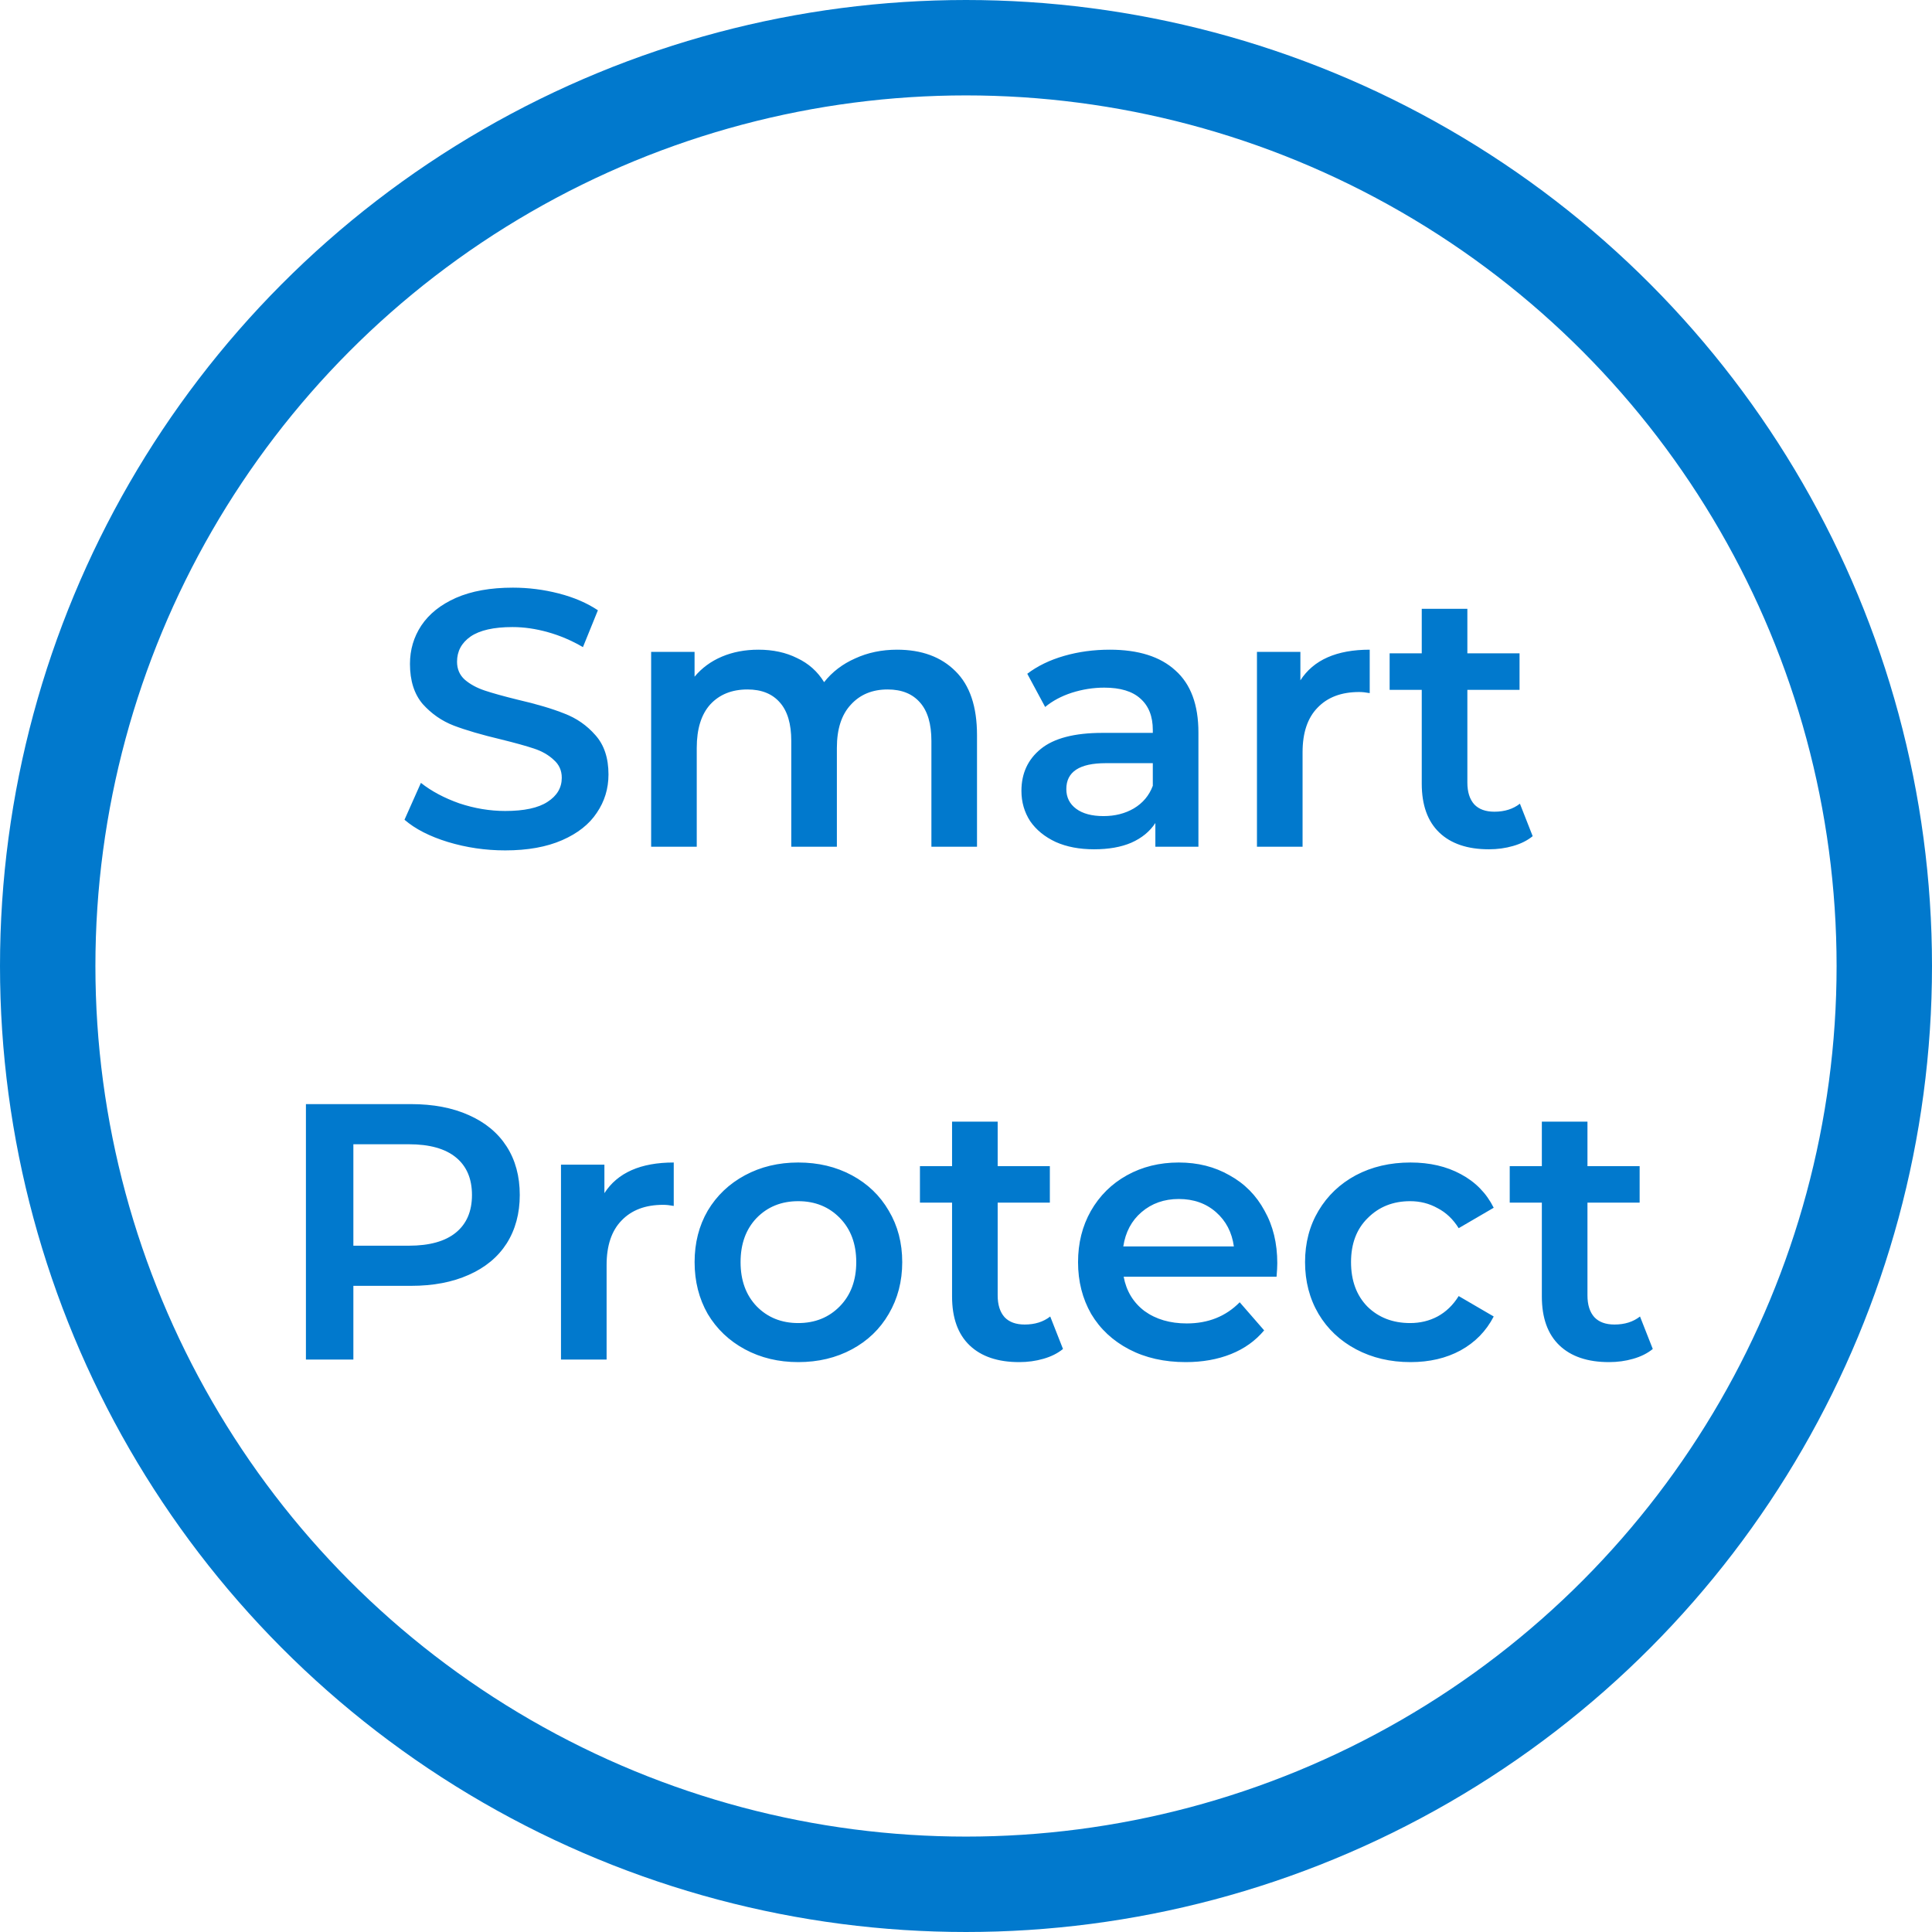
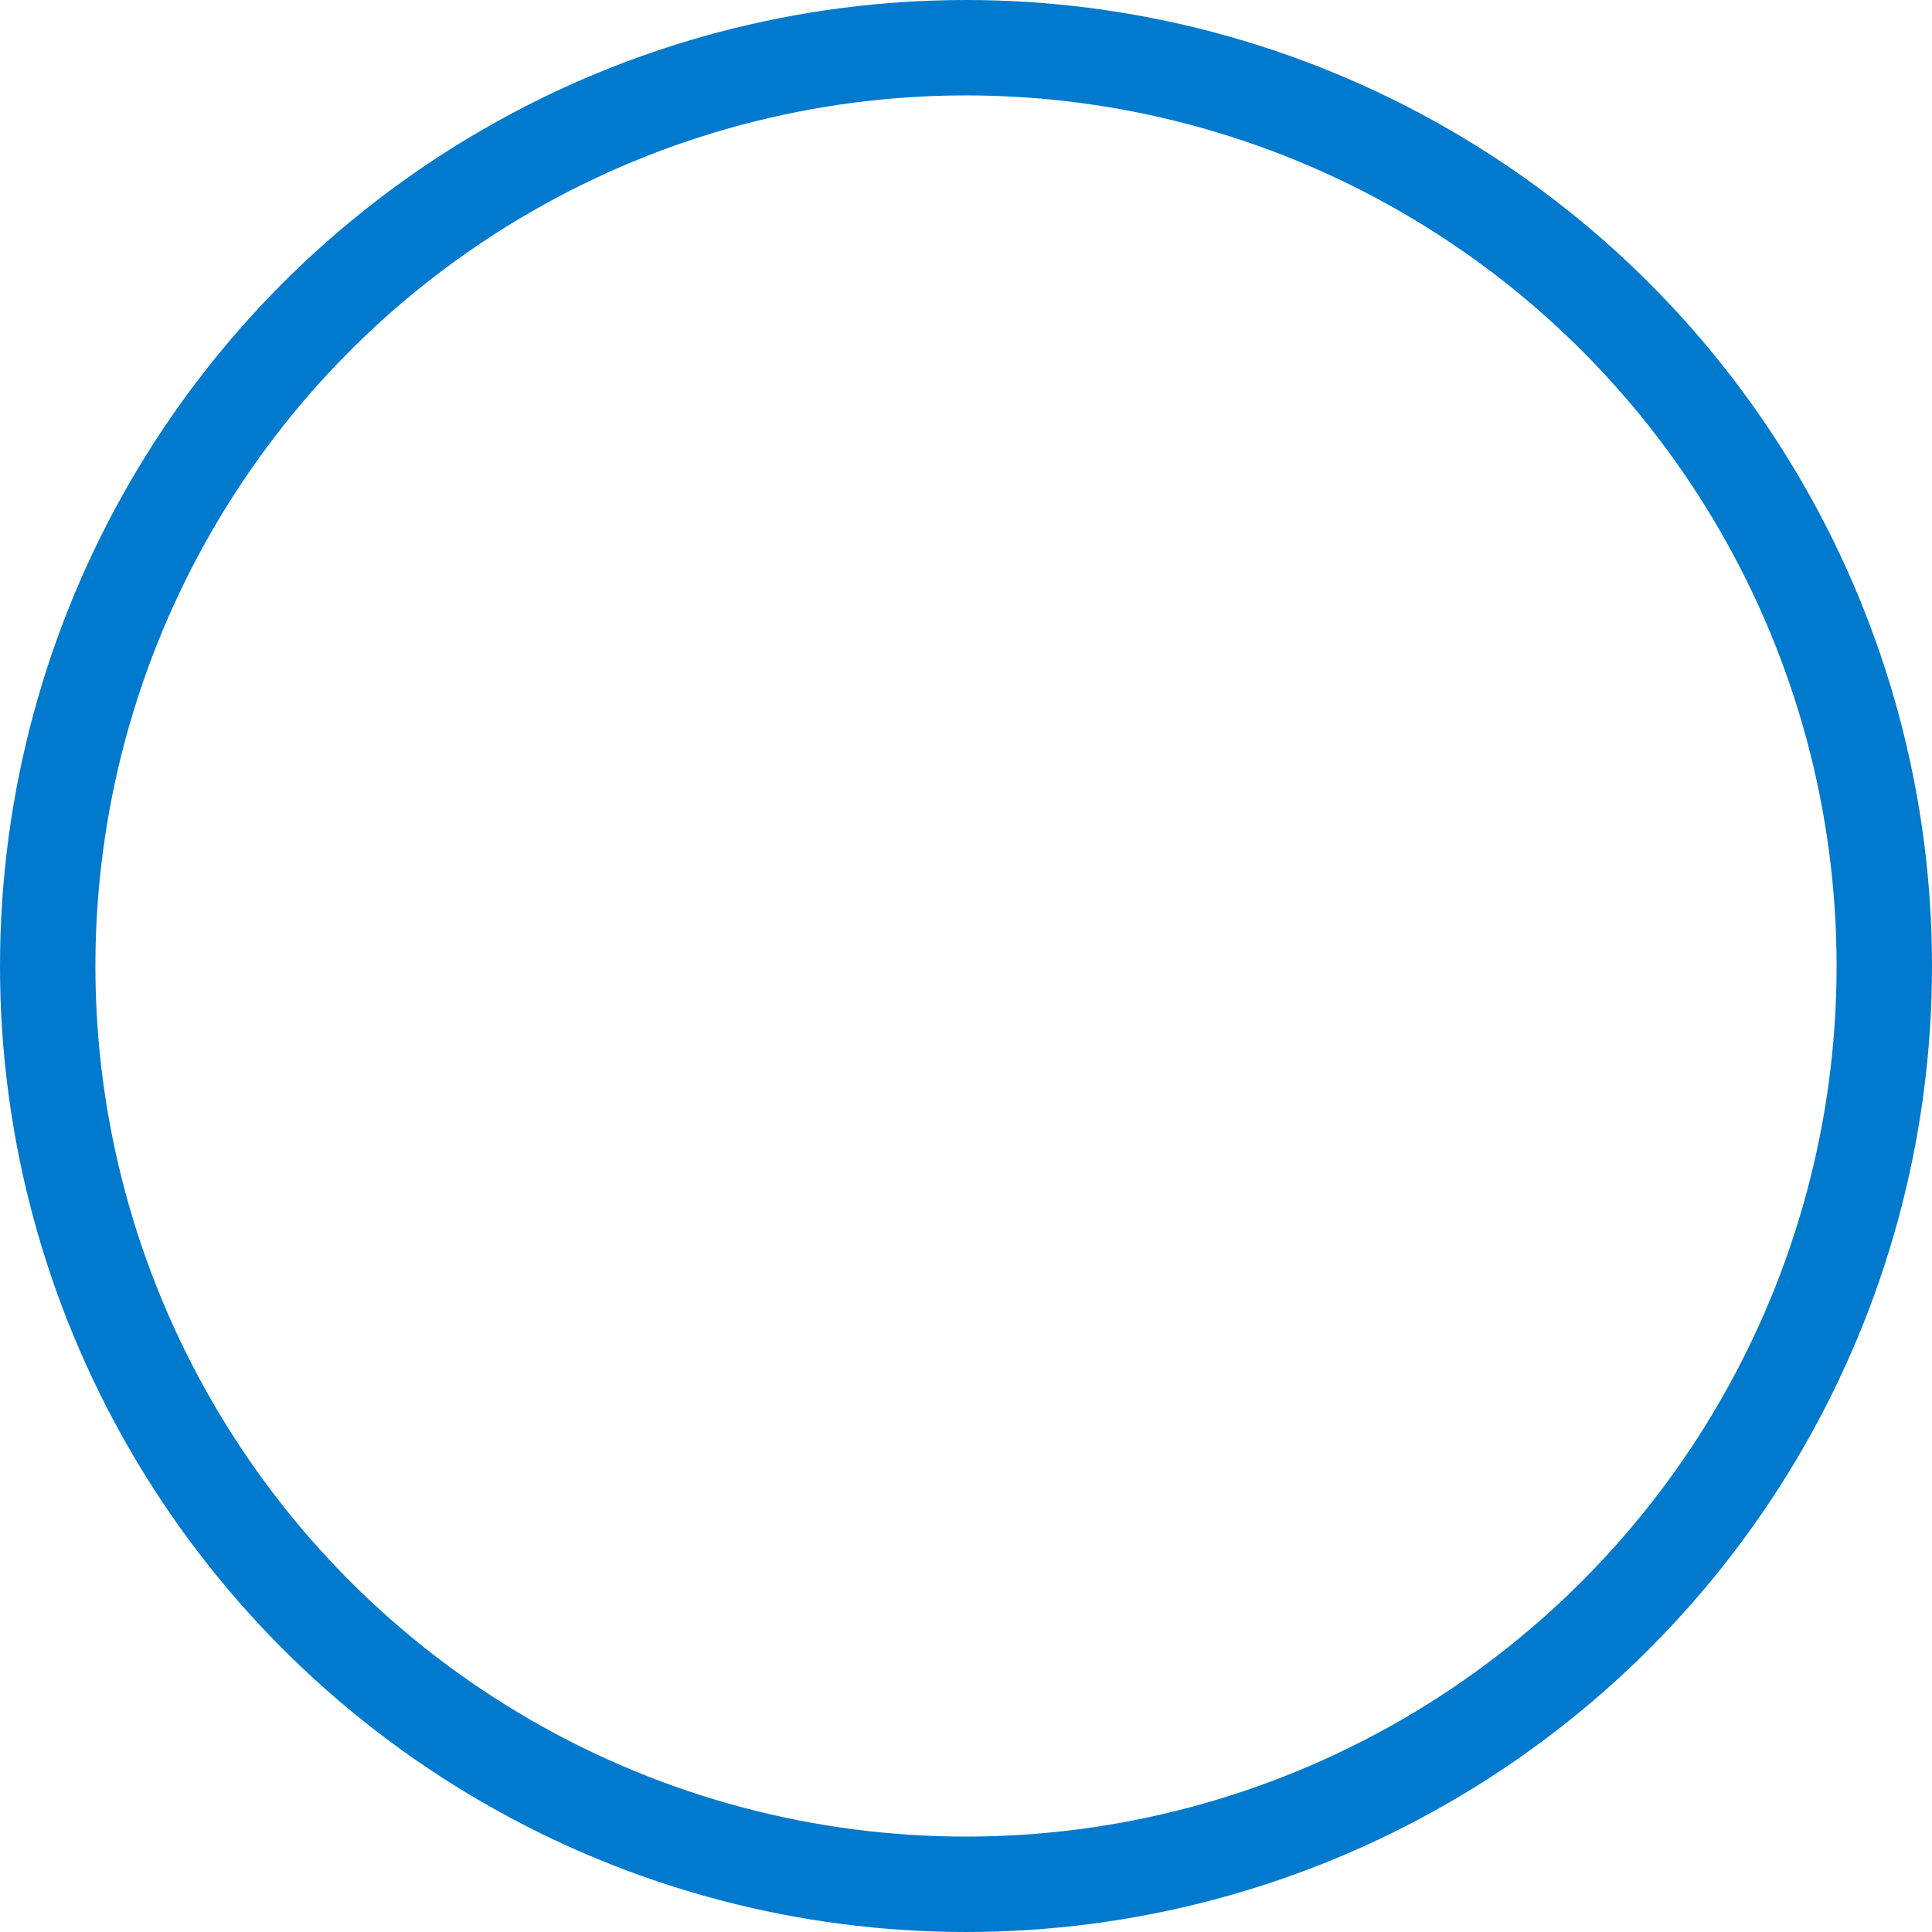
<svg xmlns="http://www.w3.org/2000/svg" width="162" height="162" viewBox="0 0 162 162" fill="none">
  <circle cx="81" cy="81" r="77" stroke="#0179CD" stroke-width="8" />
-   <path d="M42.362 71.306C40.71 71.306 39.108 71.071 37.558 70.602C36.028 70.133 34.814 69.511 33.917 68.736L35.294 65.645C36.171 66.339 37.242 66.91 38.507 67.359C39.792 67.787 41.077 68.001 42.362 68.001C43.953 68.001 45.136 67.746 45.912 67.236C46.707 66.726 47.105 66.053 47.105 65.217C47.105 64.605 46.88 64.105 46.432 63.718C46.003 63.309 45.453 62.993 44.779 62.769C44.106 62.545 43.188 62.29 42.026 62.004C40.394 61.616 39.068 61.229 38.048 60.841C37.048 60.454 36.181 59.852 35.447 59.036C34.733 58.2 34.376 57.078 34.376 55.67C34.376 54.487 34.692 53.416 35.324 52.457C35.977 51.478 36.946 50.703 38.231 50.132C39.537 49.56 41.128 49.275 43.005 49.275C44.31 49.275 45.595 49.438 46.86 49.764C48.125 50.091 49.216 50.56 50.134 51.172L48.88 54.263C47.941 53.712 46.962 53.294 45.942 53.008C44.922 52.722 43.933 52.58 42.974 52.58C41.403 52.58 40.23 52.845 39.455 53.375C38.7 53.906 38.323 54.609 38.323 55.486C38.323 56.098 38.537 56.598 38.966 56.986C39.414 57.373 39.975 57.679 40.649 57.904C41.322 58.128 42.24 58.383 43.403 58.669C44.994 59.036 46.299 59.423 47.319 59.831C48.339 60.219 49.206 60.821 49.92 61.637C50.654 62.453 51.022 63.554 51.022 64.942C51.022 66.125 50.695 67.196 50.042 68.154C49.41 69.113 48.441 69.878 47.136 70.449C45.83 71.02 44.239 71.306 42.362 71.306ZM75.222 54.477C77.282 54.477 78.915 55.078 80.118 56.282C81.322 57.465 81.923 59.25 81.923 61.637V71H78.099V62.126C78.099 60.698 77.782 59.627 77.15 58.913C76.518 58.179 75.61 57.812 74.427 57.812C73.141 57.812 72.111 58.24 71.336 59.097C70.561 59.934 70.173 61.137 70.173 62.708V71H66.349V62.126C66.349 60.698 66.032 59.627 65.4 58.913C64.768 58.179 63.86 57.812 62.677 57.812C61.371 57.812 60.331 58.23 59.556 59.066C58.801 59.903 58.423 61.117 58.423 62.708V71H54.599V54.66H58.24V56.741C58.852 56.007 59.617 55.446 60.535 55.058C61.453 54.67 62.473 54.477 63.595 54.477C64.819 54.477 65.9 54.711 66.838 55.181C67.797 55.629 68.552 56.302 69.103 57.2C69.776 56.343 70.643 55.68 71.703 55.211C72.764 54.721 73.937 54.477 75.222 54.477ZM93.053 54.477C95.46 54.477 97.296 55.058 98.561 56.221C99.846 57.363 100.489 59.097 100.489 61.423V71H96.878V69.011C96.409 69.725 95.736 70.276 94.859 70.663C94.002 71.031 92.961 71.214 91.737 71.214C90.513 71.214 89.442 71.01 88.525 70.602C87.607 70.174 86.893 69.593 86.383 68.858C85.893 68.103 85.648 67.257 85.648 66.318C85.648 64.85 86.189 63.677 87.27 62.8C88.371 61.902 90.095 61.453 92.441 61.453H96.664V61.208C96.664 60.066 96.317 59.189 95.623 58.577C94.95 57.965 93.941 57.659 92.594 57.659C91.676 57.659 90.768 57.802 89.871 58.087C88.994 58.373 88.249 58.771 87.637 59.281L86.138 56.496C86.995 55.843 88.025 55.344 89.228 54.997C90.432 54.65 91.707 54.477 93.053 54.477ZM92.533 68.43C93.492 68.43 94.338 68.216 95.073 67.787C95.827 67.338 96.358 66.706 96.664 65.89V63.993H92.717C90.513 63.993 89.412 64.717 89.412 66.165C89.412 66.859 89.687 67.41 90.238 67.818C90.789 68.226 91.554 68.43 92.533 68.43ZM109.039 57.047C110.14 55.334 112.078 54.477 114.852 54.477V58.118C114.526 58.057 114.23 58.026 113.965 58.026C112.476 58.026 111.313 58.465 110.477 59.342C109.64 60.199 109.222 61.443 109.222 63.075V71H105.397V54.66H109.039V57.047ZM128.517 70.113C128.068 70.48 127.517 70.755 126.864 70.939C126.232 71.122 125.559 71.214 124.845 71.214C123.05 71.214 121.663 70.745 120.684 69.807C119.704 68.868 119.215 67.501 119.215 65.706V57.843H116.522V54.783H119.215V51.05H123.04V54.783H127.415V57.843H123.04V65.615C123.04 66.41 123.233 67.022 123.621 67.451C124.009 67.859 124.57 68.062 125.304 68.062C126.161 68.062 126.875 67.838 127.446 67.389L128.517 70.113Z" fill="#0179CD" />
-   <path d="M34.465 92.581C36.321 92.581 37.932 92.887 39.299 93.499C40.686 94.111 41.747 94.988 42.481 96.13C43.216 97.273 43.583 98.629 43.583 100.2C43.583 101.75 43.216 103.107 42.481 104.27C41.747 105.412 40.686 106.289 39.299 106.901C37.932 107.513 36.321 107.819 34.465 107.819H29.63V114H25.652V92.581H34.465ZM34.281 104.453C36.015 104.453 37.331 104.086 38.228 103.352C39.126 102.617 39.575 101.567 39.575 100.2C39.575 98.833 39.126 97.783 38.228 97.048C37.331 96.314 36.015 95.947 34.281 95.947H29.63V104.453H34.281ZM50.68 100.047C51.782 98.334 53.719 97.477 56.494 97.477V101.118C56.167 101.057 55.871 101.026 55.606 101.026C54.117 101.026 52.954 101.465 52.118 102.342C51.282 103.199 50.864 104.443 50.864 106.075V114H47.039V97.66H50.68V100.047ZM66.933 114.214C65.28 114.214 63.791 113.857 62.465 113.143C61.139 112.429 60.099 111.44 59.344 110.175C58.61 108.89 58.243 107.442 58.243 105.83C58.243 104.219 58.61 102.78 59.344 101.516C60.099 100.251 61.139 99.262 62.465 98.548C63.791 97.834 65.28 97.477 66.933 97.477C68.605 97.477 70.105 97.834 71.431 98.548C72.757 99.262 73.787 100.251 74.521 101.516C75.276 102.78 75.653 104.219 75.653 105.83C75.653 107.442 75.276 108.89 74.521 110.175C73.787 111.44 72.757 112.429 71.431 113.143C70.105 113.857 68.605 114.214 66.933 114.214ZM66.933 110.94C68.34 110.94 69.503 110.471 70.421 109.533C71.339 108.594 71.798 107.36 71.798 105.83C71.798 104.3 71.339 103.066 70.421 102.128C69.503 101.189 68.34 100.72 66.933 100.72C65.525 100.72 64.362 101.189 63.444 102.128C62.547 103.066 62.098 104.3 62.098 105.83C62.098 107.36 62.547 108.594 63.444 109.533C64.362 110.471 65.525 110.94 66.933 110.94ZM89.133 113.113C88.684 113.48 88.133 113.755 87.481 113.939C86.848 114.122 86.175 114.214 85.461 114.214C83.666 114.214 82.279 113.745 81.3 112.807C80.32 111.868 79.831 110.502 79.831 108.706V100.843H77.138V97.783H79.831V94.05H83.656V97.783H88.031V100.843H83.656V108.615C83.656 109.41 83.85 110.022 84.237 110.451C84.625 110.859 85.186 111.063 85.92 111.063C86.777 111.063 87.491 110.838 88.062 110.389L89.133 113.113ZM107.102 105.922C107.102 106.187 107.082 106.565 107.041 107.054H94.22C94.444 108.258 95.026 109.216 95.964 109.93C96.923 110.624 98.106 110.971 99.513 110.971C101.309 110.971 102.788 110.379 103.95 109.196L106 111.552C105.266 112.429 104.338 113.092 103.216 113.541C102.094 113.99 100.829 114.214 99.422 114.214C97.627 114.214 96.046 113.857 94.679 113.143C93.312 112.429 92.251 111.44 91.497 110.175C90.762 108.89 90.395 107.442 90.395 105.83C90.395 104.239 90.752 102.811 91.466 101.546C92.2 100.261 93.21 99.262 94.495 98.548C95.781 97.834 97.229 97.477 98.84 97.477C100.431 97.477 101.849 97.834 103.094 98.548C104.358 99.241 105.337 100.231 106.031 101.516C106.745 102.78 107.102 104.249 107.102 105.922ZM98.84 100.537C97.616 100.537 96.576 100.904 95.719 101.638C94.883 102.352 94.373 103.311 94.189 104.514H103.461C103.298 103.331 102.798 102.372 101.961 101.638C101.125 100.904 100.085 100.537 98.84 100.537ZM118.273 114.214C116.58 114.214 115.06 113.857 113.713 113.143C112.367 112.429 111.317 111.44 110.562 110.175C109.807 108.89 109.43 107.442 109.43 105.83C109.43 104.219 109.807 102.78 110.562 101.516C111.317 100.251 112.357 99.262 113.683 98.548C115.029 97.834 116.559 97.477 118.273 97.477C119.884 97.477 121.292 97.803 122.495 98.456C123.719 99.109 124.637 100.047 125.249 101.271L122.312 102.984C121.843 102.23 121.251 101.669 120.537 101.302C119.843 100.914 119.078 100.72 118.242 100.72C116.814 100.72 115.631 101.189 114.693 102.128C113.754 103.046 113.285 104.28 113.285 105.83C113.285 107.38 113.744 108.625 114.662 109.563C115.6 110.481 116.794 110.94 118.242 110.94C119.078 110.94 119.843 110.757 120.537 110.389C121.251 110.002 121.843 109.431 122.312 108.676L125.249 110.389C124.617 111.613 123.689 112.562 122.465 113.235C121.261 113.888 119.864 114.214 118.273 114.214ZM138.587 113.113C138.138 113.48 137.587 113.755 136.935 113.939C136.302 114.122 135.629 114.214 134.915 114.214C133.12 114.214 131.733 113.745 130.754 112.807C129.774 111.868 129.285 110.502 129.285 108.706V100.843H126.592V97.783H129.285V94.05H133.11V97.783H137.485V100.843H133.11V108.615C133.11 109.41 133.303 110.022 133.691 110.451C134.079 110.859 134.64 111.063 135.374 111.063C136.231 111.063 136.945 110.838 137.516 110.389L138.587 113.113Z" fill="#0179CD" />
</svg>